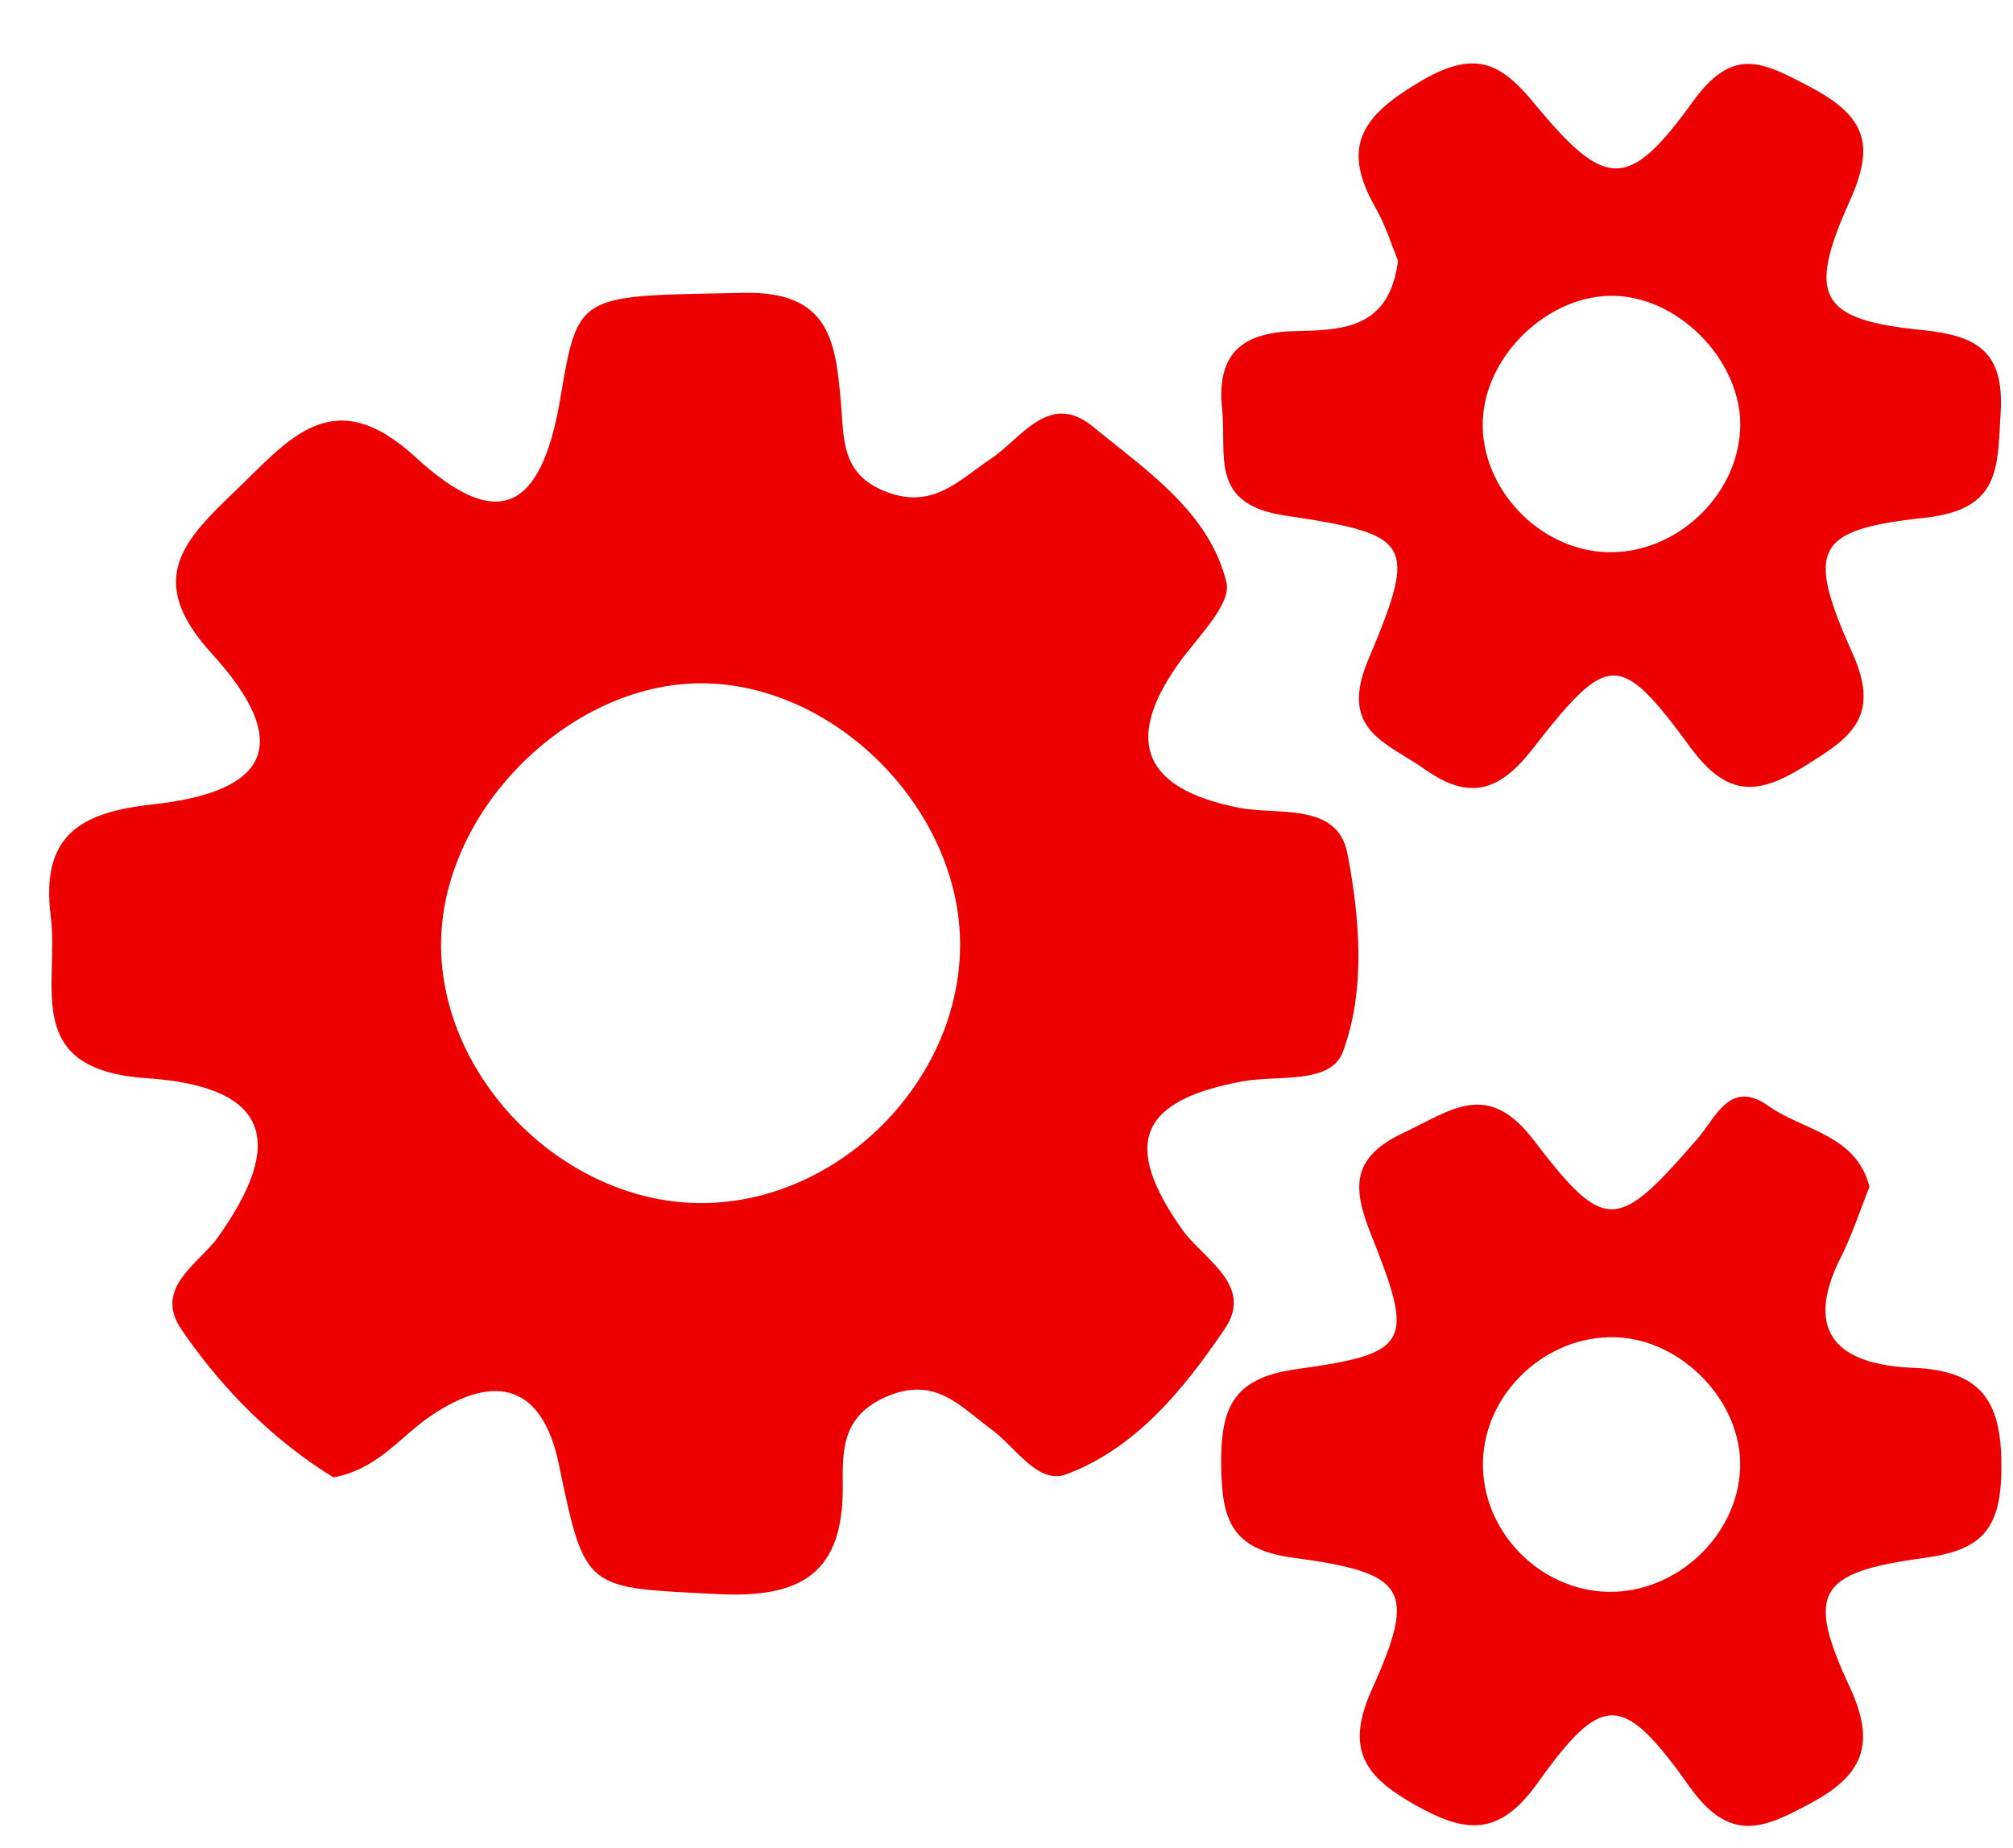
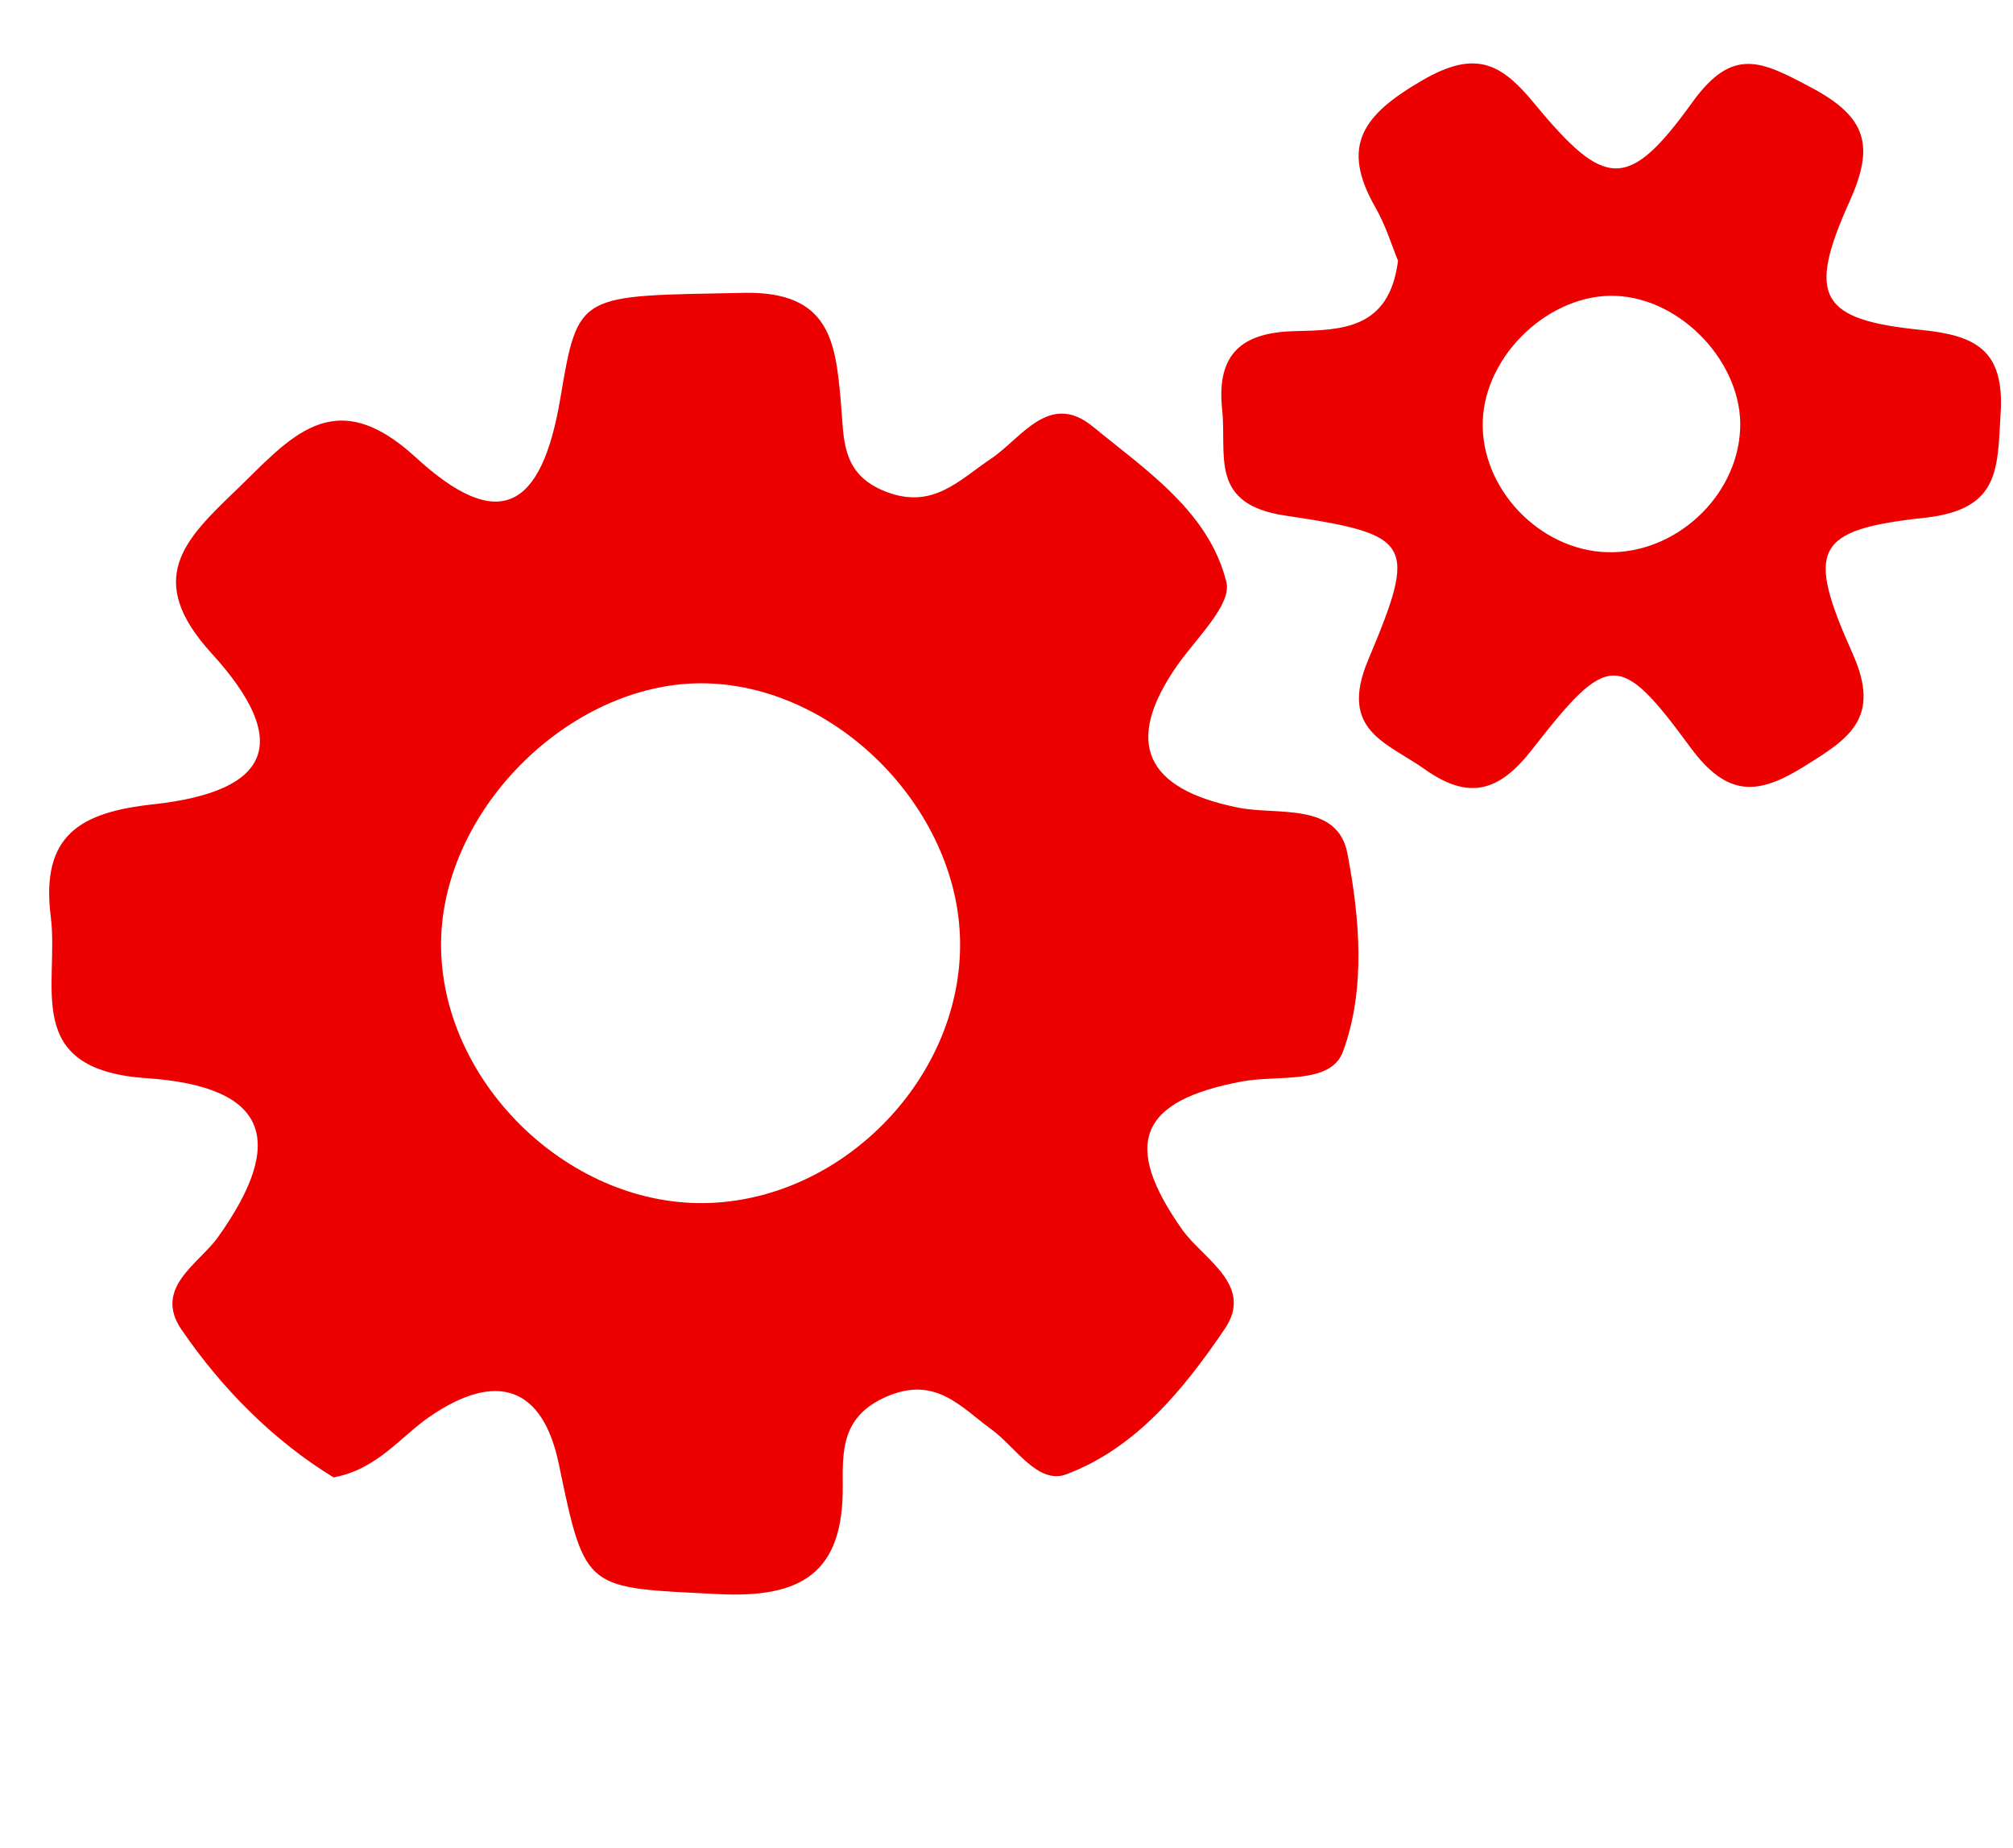
<svg xmlns="http://www.w3.org/2000/svg" version="1.1" id="Layer_1" x="0px" y="0px" width="159.467px" height="146.42px" viewBox="0 0 159.467 146.42" style="enable-background:new 0 0 159.467 146.42;" xml:space="preserve">
  <g>
    <path style="fill-rule:evenodd;clip-rule:evenodd;fill:transparent;" d="M81.188,149.319c-25.099,0-50.198-0.064-75.295,0.076   c-3.382,0.019-4.569-0.456-4.555-4.322C1.511,98.497,1.51,51.919,1.333,5.343c-0.014-3.66,1.021-3.977,4.188-3.97   c50.438,0.109,100.876,0.153,151.314-0.059c4.281-0.019,4.12,1.751,4.117,4.743c-0.052,46.336-0.097,92.672,0.073,139.007   c0.014,3.842-1.139,4.354-4.543,4.333C131.386,149.252,106.287,149.319,81.188,149.319z M26.424,117.036   c3.496-0.662,5.256-3.196,7.612-4.814c5.328-3.66,8.969-2.36,10.238,3.77c2.1,10.151,2.121,9.746,12.592,10.284   c6.668,0.343,9.945-1.699,9.897-8.543c-0.02-2.822-0.103-5.548,3.464-7.098c3.876-1.684,5.871,0.813,8.303,2.583   c1.918,1.397,3.688,4.413,5.938,3.569c5.559-2.083,9.337-6.783,12.557-11.52c2.361-3.475-1.729-5.533-3.386-7.886   c-4.77-6.771-3.423-10.199,4.796-11.724c2.783-0.517,6.983,0.279,7.951-2.346c1.822-4.949,1.333-10.593,0.354-15.708   c-0.782-4.084-5.536-3.01-8.616-3.622c-7.423-1.474-9.123-5.176-4.864-11.272c1.501-2.147,4.334-4.82,3.895-6.596   c-1.375-5.568-6.345-8.848-10.573-12.318c-3.462-2.841-5.652,0.912-8.041,2.515c-2.579,1.73-4.641,4.082-8.369,2.634   c-3.59-1.395-3.3-4.219-3.559-7.097c-0.422-4.69-0.813-8.791-7.682-8.651c-13.105,0.266-13.113-0.13-14.539,8.348   c-1.505,8.947-4.962,10.649-11.47,4.672c-6.542-6.008-9.988-1.451-14.235,2.626c-4.068,3.906-7.283,7.033-1.926,12.91   c6.409,7.029,4.703,10.946-4.625,11.961c-5.754,0.626-8.933,2.421-8.113,8.901c0.689,5.458-2.358,12.117,7.575,12.791   c9.684,0.656,11.111,4.968,5.667,12.599c-1.506,2.112-5.147,4.014-2.882,7.325C17.636,110.088,21.719,114.151,26.424,117.036z    M110.749,20.651c-0.684,5.469-4.495,5.491-8.182,5.581c-4.102,0.101-6.224,1.717-5.751,6.202c0.384,3.66-1.065,7.509,5.014,8.412   c10.104,1.502,10.468,2.125,6.557,11.426c-2.359,5.612,1.461,6.528,4.505,8.682c3.483,2.463,5.872,1.762,8.466-1.563   c6.04-7.743,6.912-7.863,12.552-0.187c2.94,4.001,5.375,3.771,8.996,1.521c3.477-2.161,6.171-3.779,3.868-8.919   c-3.751-8.374-3.019-9.839,5.7-10.79c6.027-0.655,5.747-3.944,6.014-8.314c0.303-4.965-1.978-6.128-6.255-6.561   c-8.048-0.81-9.128-2.605-5.712-10.185c1.996-4.427,1.372-6.688-3.08-9.043c-3.89-2.059-6.164-3.273-9.382,1.198   c-5.082,7.057-6.921,6.856-12.495,0.106c-2.595-3.143-4.6-4.348-8.889-1.854c-4.67,2.715-6.541,5.141-3.712,10.08   C109.787,17.88,110.275,19.513,110.749,20.651z M148.096,94.013c-1.042-4.147-5.26-4.451-8.016-6.411   c-3.035-2.157-4.151,0.924-5.625,2.621c-6.314,7.278-7.278,7.538-12.947,0.104c-3.686-4.834-6.539-2.37-10.306-0.602   c-4.229,1.984-4.054,4.412-2.57,8.117c3.421,8.547,3.089,9.372-5.916,10.613c-5.157,0.711-6.029,3.175-5.974,7.706   c0.052,4.25,0.825,6.577,5.681,7.23c9.048,1.216,9.833,2.49,6.24,10.478c-2.165,4.813-0.446,6.917,3.462,9.12   c3.88,2.186,6.577,2.575,9.618-1.671c5.194-7.251,6.757-7.312,12.091,0.203c3.261,4.594,5.961,3.275,9.607,1.32   c4.074-2.185,5.227-4.613,3.092-9.202c-3.494-7.511-2.531-9.079,5.861-10.222c4.403-0.599,6.063-2.081,6.147-6.805   c0.098-5.392-1.335-8.037-6.994-8.264c-5.676-0.229-8.854-2.572-5.689-8.821C146.726,97.817,147.313,95.966,148.096,94.013z" />
    <path style="fill-rule:evenodd;clip-rule:evenodd;fill:#ED0000;" d="M26.424,117.036c-4.705-2.885-8.788-6.948-12.042-11.705   c-2.265-3.312,1.376-5.213,2.882-7.325c5.445-7.631,4.017-11.942-5.667-12.599c-9.933-0.674-6.886-7.333-7.575-12.791   c-0.819-6.48,2.359-8.275,8.113-8.901c9.328-1.015,11.034-4.932,4.625-11.961c-5.357-5.876-2.143-9.004,1.926-12.91   c4.247-4.078,7.693-8.635,14.235-2.626c6.508,5.977,9.965,4.275,11.47-4.672c1.426-8.479,1.434-8.082,14.539-8.348   c6.869-0.139,7.26,3.961,7.682,8.651c0.259,2.878-0.031,5.702,3.559,7.097c3.728,1.447,5.79-0.904,8.369-2.634   c2.388-1.603,4.579-5.356,8.041-2.515c4.229,3.47,9.198,6.75,10.573,12.318c0.439,1.775-2.394,4.448-3.895,6.596   c-4.259,6.096-2.559,9.798,4.864,11.272c3.08,0.612,7.834-0.463,8.616,3.622c0.979,5.115,1.469,10.758-0.354,15.708   c-0.968,2.625-5.168,1.829-7.951,2.346c-8.219,1.524-9.565,4.952-4.796,11.724c1.657,2.353,5.747,4.411,3.386,7.886   c-3.22,4.736-6.998,9.437-12.557,11.52c-2.251,0.844-4.021-2.172-5.938-3.569c-2.432-1.771-4.426-4.267-8.303-2.583   c-3.567,1.55-3.484,4.275-3.464,7.098c0.048,6.844-3.229,8.886-9.897,8.543c-10.472-0.538-10.493-0.133-12.592-10.284   c-1.269-6.13-4.91-7.43-10.238-3.77C31.68,113.84,29.92,116.374,26.424,117.036z M76.058,74.976   c0.092-10.542-9.46-20.503-19.988-20.84c-10.578-0.34-21.014,9.791-21.129,20.51C34.825,85.5,44.825,95.428,55.748,95.304   C66.496,95.182,75.965,85.705,76.058,74.976z" />
    <path style="fill-rule:evenodd;clip-rule:evenodd;fill:#ED0000;" d="M110.749,20.651c-0.474-1.139-0.962-2.771-1.786-4.209   c-2.829-4.939-0.958-7.365,3.712-10.08c4.289-2.493,6.294-1.289,8.889,1.854c5.574,6.75,7.413,6.951,12.495-0.106   c3.218-4.471,5.492-3.256,9.382-1.198c4.452,2.355,5.076,4.617,3.08,9.043c-3.416,7.58-2.336,9.375,5.712,10.185   c4.277,0.432,6.558,1.596,6.255,6.561c-0.267,4.371,0.014,7.659-6.014,8.314c-8.719,0.95-9.451,2.416-5.7,10.79   c2.303,5.14-0.392,6.758-3.868,8.919c-3.621,2.251-6.056,2.48-8.996-1.521c-5.64-7.676-6.512-7.556-12.552,0.187   c-2.594,3.325-4.982,4.026-8.466,1.563c-3.044-2.153-6.864-3.069-4.505-8.682c3.911-9.301,3.548-9.924-6.557-11.426   c-6.079-0.903-4.63-4.752-5.014-8.412c-0.473-4.485,1.649-6.102,5.751-6.202C106.254,26.143,110.065,26.12,110.749,20.651z    M127.996,23.438c-5.192-0.204-10.328,4.614-10.532,9.876c-0.205,5.324,4.449,10.262,9.829,10.428   c5.396,0.167,10.313-4.366,10.56-9.737C138.092,28.835,133.25,23.644,127.996,23.438z" />
-     <path style="fill-rule:evenodd;clip-rule:evenodd;fill:#ED0000;" d="M148.096,94.013c-0.782,1.953-1.37,3.805-2.237,5.516   c-3.165,6.249,0.014,8.593,5.689,8.821c5.659,0.227,7.092,2.872,6.994,8.264c-0.085,4.724-1.744,6.206-6.147,6.805   c-8.393,1.143-9.355,2.711-5.861,10.222c2.135,4.589,0.982,7.018-3.092,9.202c-3.646,1.955-6.347,3.273-9.607-1.32   c-5.334-7.515-6.896-7.454-12.091-0.203c-3.041,4.246-5.738,3.856-9.618,1.671c-3.908-2.203-5.627-4.307-3.462-9.12   c3.593-7.987,2.808-9.262-6.24-10.478c-4.855-0.653-5.629-2.98-5.681-7.23c-0.056-4.531,0.816-6.995,5.974-7.706   c9.005-1.241,9.337-2.066,5.916-10.613c-1.483-3.705-1.659-6.133,2.57-8.117c3.767-1.769,6.62-4.232,10.306,0.602   c5.669,7.435,6.633,7.175,12.947-0.104c1.474-1.697,2.59-4.778,5.625-2.621C142.836,89.562,147.054,89.865,148.096,94.013z    M127.359,126.096c5.423,0.127,10.305-4.435,10.492-9.8c0.184-5.235-4.605-10.234-9.928-10.366   c-5.473-0.133-10.297,4.406-10.444,9.828C117.33,121.204,121.882,125.967,127.359,126.096z" />
    <path style="fill-rule:evenodd;clip-rule:evenodd;fill:transparent;" d="M76.058,74.976c-0.093,10.729-9.563,20.206-20.31,20.328   C44.825,95.428,34.825,85.5,34.941,74.646c0.115-10.719,10.551-20.85,21.129-20.51C66.598,54.473,76.15,64.434,76.058,74.976z" />
-     <path style="fill-rule:evenodd;clip-rule:evenodd;fill:transparent;" d="M127.996,23.438c5.254,0.206,10.096,5.397,9.856,10.567   c-0.247,5.371-5.163,9.904-10.56,9.737c-5.38-0.166-10.034-5.104-9.829-10.428C117.668,28.053,122.804,23.235,127.996,23.438z" />
+     <path style="fill-rule:evenodd;clip-rule:evenodd;fill:transparent;" d="M127.996,23.438c5.254,0.206,10.096,5.397,9.856,10.567   c-0.247,5.371-5.163,9.904-10.56,9.737c-5.38-0.166-10.034-5.104-9.829-10.428z" />
    <path style="fill-rule:evenodd;clip-rule:evenodd;fill:transparent;" d="M127.359,126.096c-5.478-0.129-10.029-4.892-9.88-10.338   c0.147-5.422,4.972-9.961,10.444-9.828c5.322,0.132,10.111,5.131,9.928,10.366C137.664,121.661,132.782,126.223,127.359,126.096z" />
  </g>
</svg>